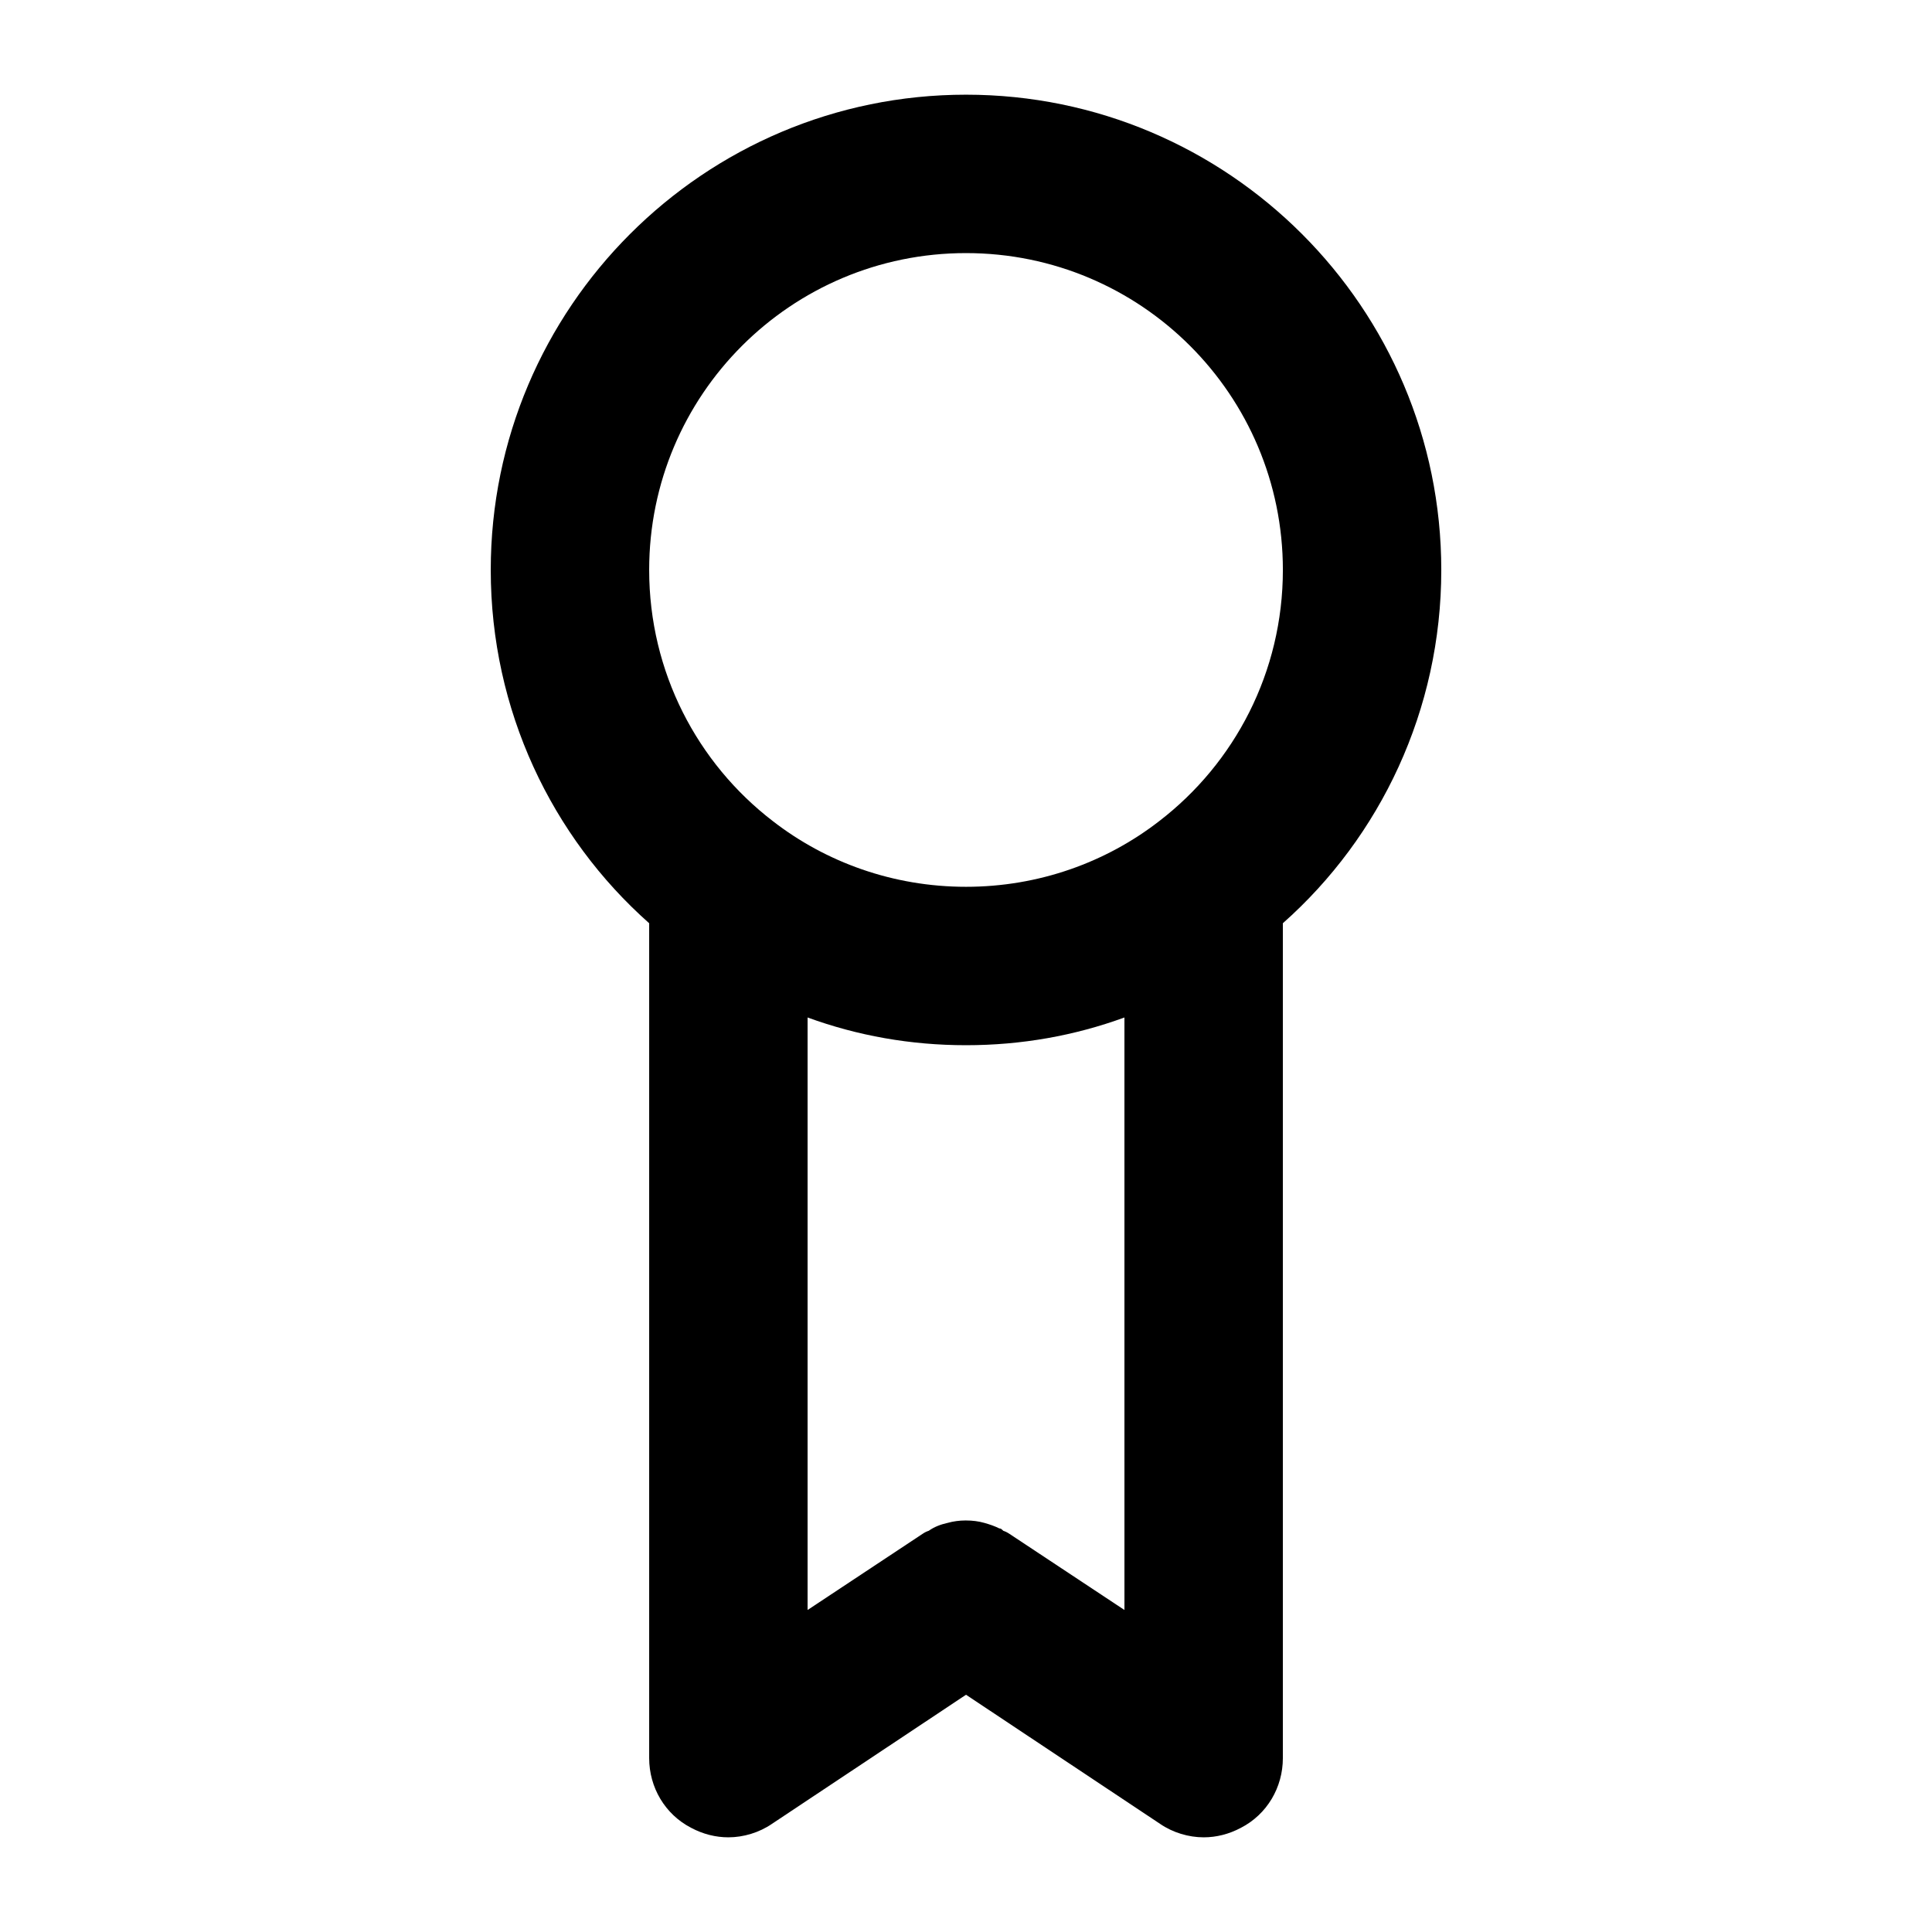
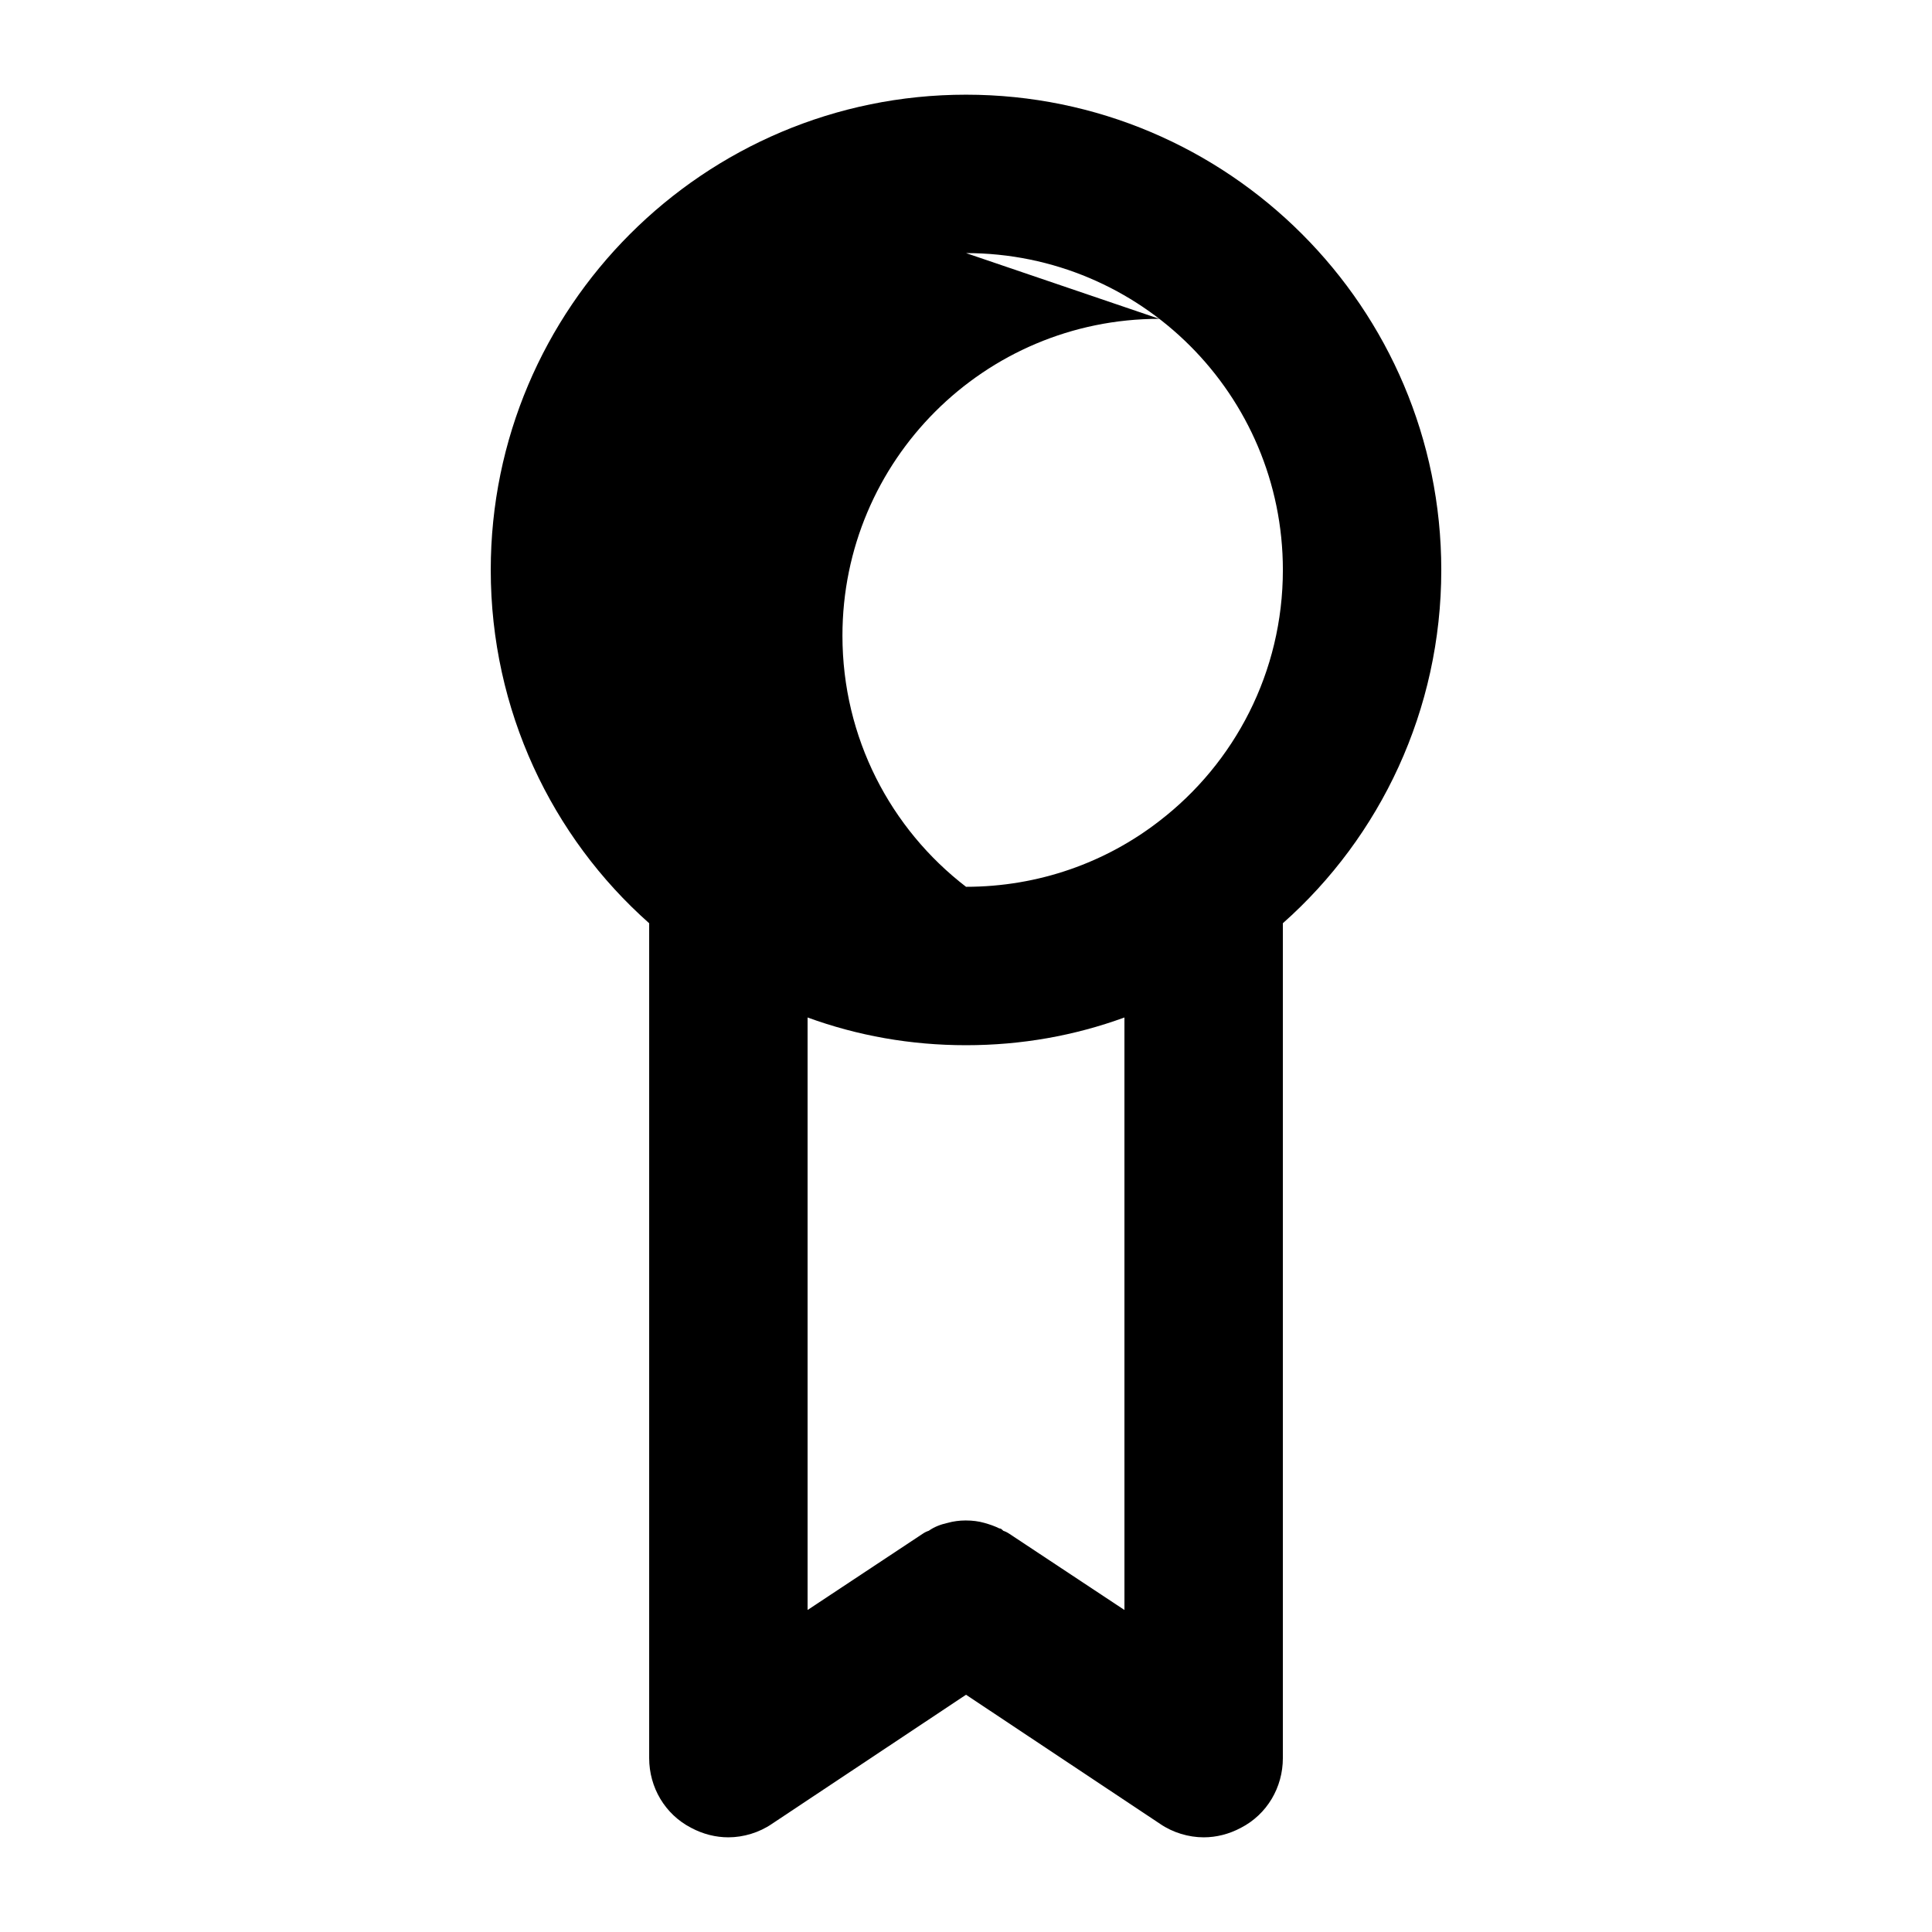
<svg xmlns="http://www.w3.org/2000/svg" fill="#000000" width="800px" height="800px" version="1.1" viewBox="144 144 512 512">
-   <path d="m327.16 628.39c3.148 1.68 6.508 2.519 9.867 2.519 3.988 0 8.188-1.258 11.547-3.57l51.43-34.215 51.43 34.219c3.359 2.309 7.555 3.566 11.547 3.566 3.359 0 6.719-0.84 9.867-2.519 6.926-3.566 11.121-10.703 11.121-18.473v-221.25c25.82-22.883 41.984-56.469 41.984-93.625 0-69.484-56.469-125.95-125.95-125.95-69.48 0-125.95 56.469-125.95 125.95 0 37.156 16.164 70.742 41.984 93.625v221.25c0 7.769 4.199 14.906 11.125 18.473zm114.83-57.727-30.438-20.152c-0.629-0.418-1.051-0.629-1.68-0.84-0.418-0.418-0.629-0.629-1.051-0.629-1.258-0.629-2.519-1.051-3.988-1.469-1.473-0.422-3.148-0.633-4.828-0.633h-0.211c-1.469 0-3.148 0.211-4.617 0.629-1.891 0.418-3.57 1.051-5.039 2.098-0.629 0.211-1.051 0.418-1.68 0.84l-30.438 20.156v-157.02c13.227 4.828 27.289 7.348 41.984 7.348s28.758-2.519 41.984-7.348zm-41.984-359.59c46.391 0 83.969 37.574 83.969 83.969 0 27.078-12.805 51.219-32.746 66.543-14.066 10.918-31.91 17.426-51.223 17.426s-37.156-6.508-51.219-17.422c-19.945-15.328-32.75-39.469-32.75-66.547 0-46.395 37.574-83.969 83.969-83.969z" />
+   <path d="m327.16 628.39c3.148 1.68 6.508 2.519 9.867 2.519 3.988 0 8.188-1.258 11.547-3.57l51.43-34.215 51.43 34.219c3.359 2.309 7.555 3.566 11.547 3.566 3.359 0 6.719-0.84 9.867-2.519 6.926-3.566 11.121-10.703 11.121-18.473v-221.25c25.82-22.883 41.984-56.469 41.984-93.625 0-69.484-56.469-125.95-125.95-125.95-69.48 0-125.95 56.469-125.95 125.95 0 37.156 16.164 70.742 41.984 93.625v221.25c0 7.769 4.199 14.906 11.125 18.473zm114.83-57.727-30.438-20.152c-0.629-0.418-1.051-0.629-1.68-0.84-0.418-0.418-0.629-0.629-1.051-0.629-1.258-0.629-2.519-1.051-3.988-1.469-1.473-0.422-3.148-0.633-4.828-0.633h-0.211c-1.469 0-3.148 0.211-4.617 0.629-1.891 0.418-3.57 1.051-5.039 2.098-0.629 0.211-1.051 0.418-1.68 0.84l-30.438 20.156v-157.02c13.227 4.828 27.289 7.348 41.984 7.348s28.758-2.519 41.984-7.348zm-41.984-359.59c46.391 0 83.969 37.574 83.969 83.969 0 27.078-12.805 51.219-32.746 66.543-14.066 10.918-31.91 17.426-51.223 17.426c-19.945-15.328-32.75-39.469-32.75-66.547 0-46.395 37.574-83.969 83.969-83.969z" />
</svg>